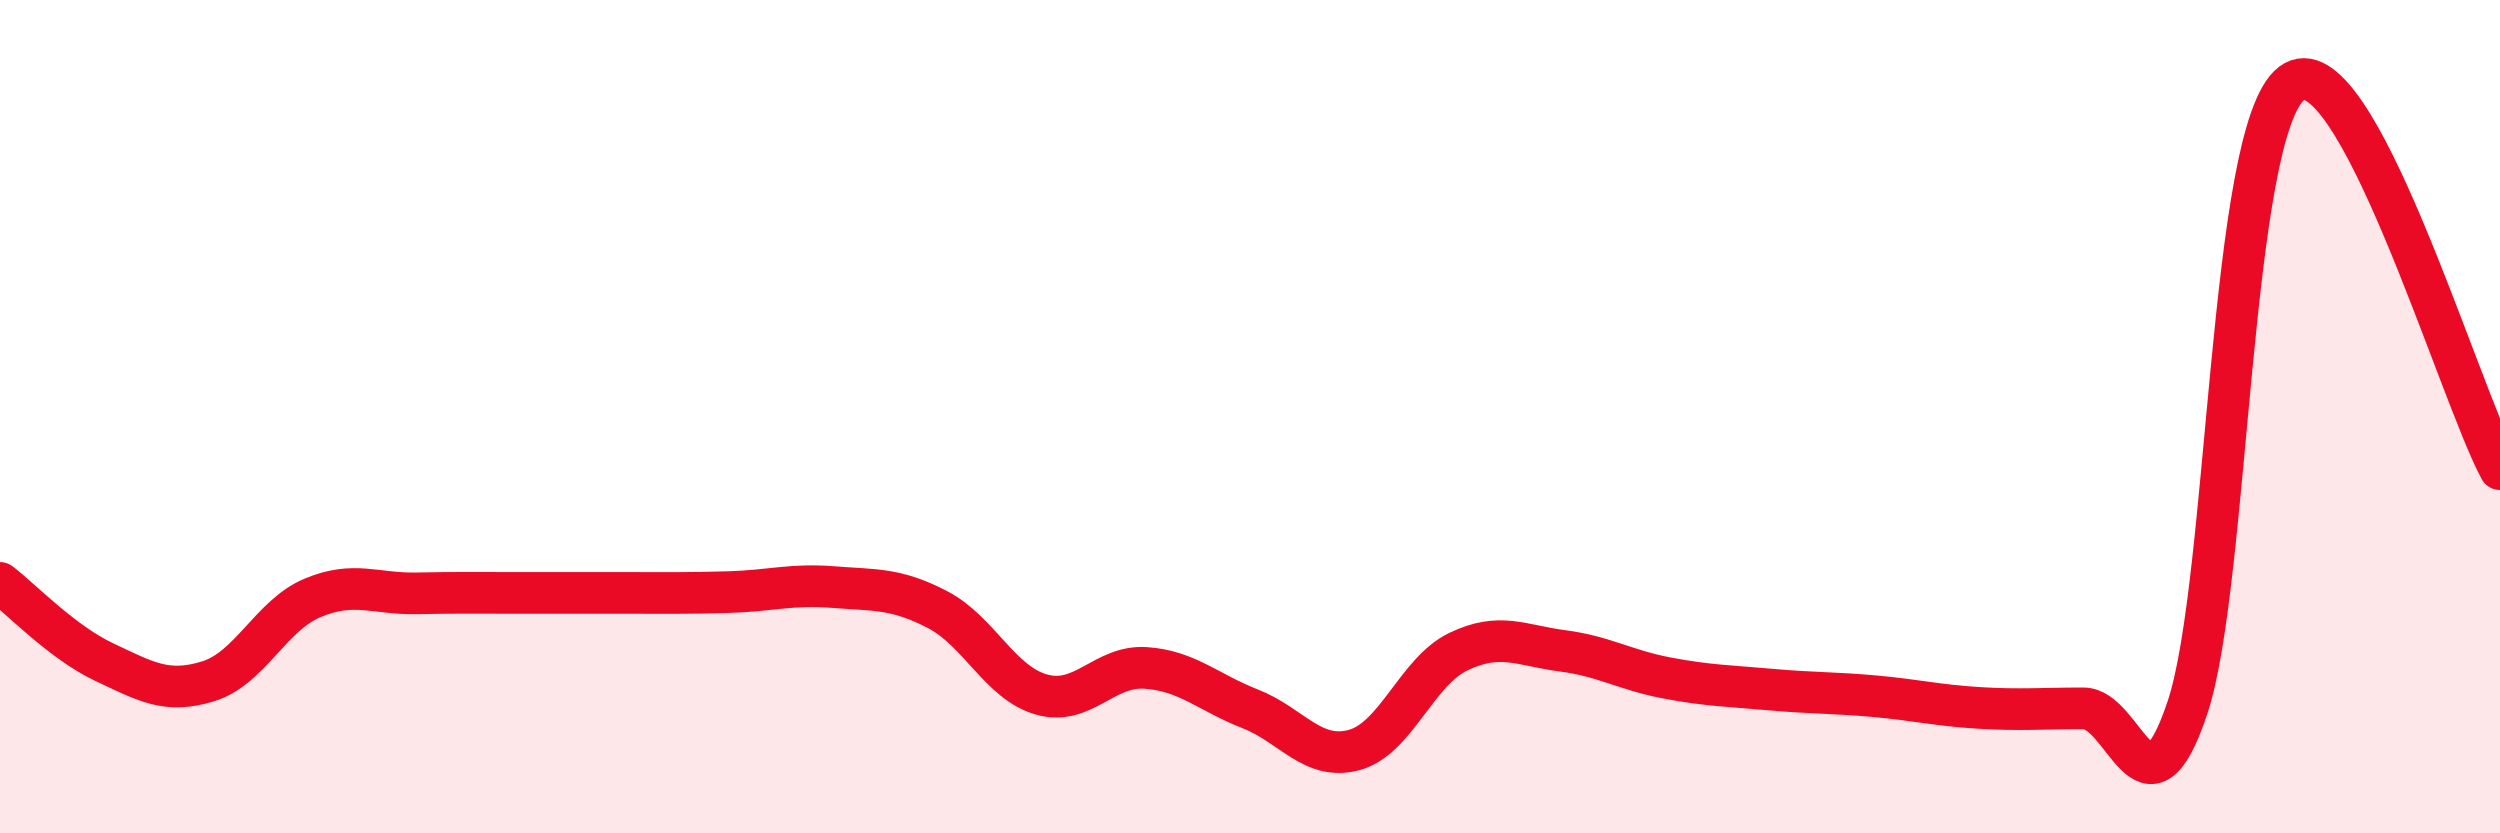
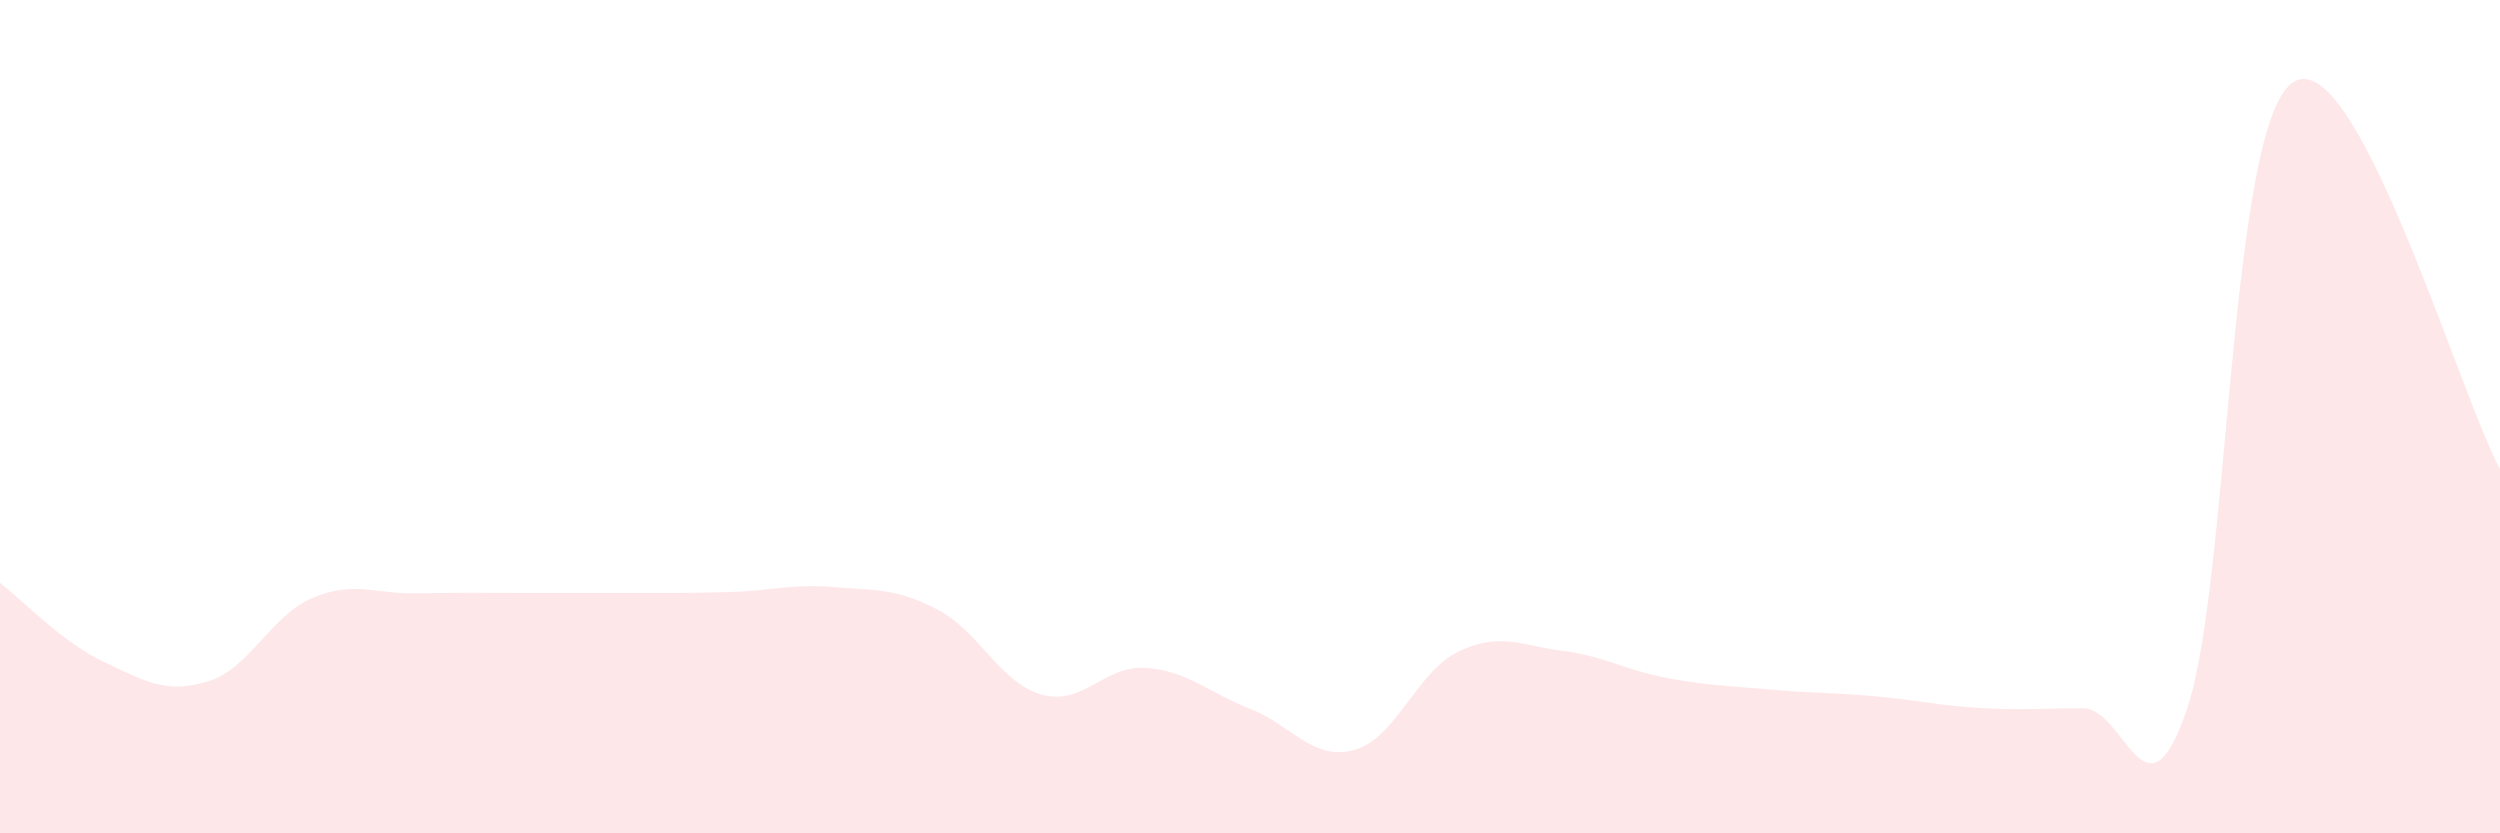
<svg xmlns="http://www.w3.org/2000/svg" width="60" height="20" viewBox="0 0 60 20">
  <path d="M 0,13.99 C 0.5,14.37 1.5,15.42 2.5,15.89 C 3.5,16.36 4,16.66 5,16.35 C 6,16.04 6.5,14.77 7.5,14.35 C 8.5,13.93 9,14.26 10,14.24 C 11,14.22 11.5,14.23 12.5,14.23 C 13.5,14.23 14,14.23 15,14.23 C 16,14.23 16.5,14.24 17.5,14.21 C 18.5,14.18 19,14.01 20,14.09 C 21,14.17 21.5,14.11 22.5,14.63 C 23.5,15.15 24,16.39 25,16.67 C 26,16.95 26.5,15.96 27.5,16.03 C 28.5,16.1 29,16.62 30,17.01 C 31,17.4 31.5,18.27 32.5,18 C 33.5,17.73 34,16.12 35,15.64 C 36,15.16 36.5,15.49 37.5,15.62 C 38.5,15.75 39,16.08 40,16.27 C 41,16.46 41.5,16.46 42.5,16.55 C 43.5,16.64 44,16.62 45,16.71 C 46,16.8 46.5,16.93 47.5,16.99 C 48.5,17.05 49,17 50,17 C 51,17 51.5,19.98 52.5,16.98 C 53.5,13.98 53.5,3.14 55,2 C 56.5,0.86 59,9.41 60,11.26L60 20L0 20Z" fill="#EB0A25" opacity="0.1" stroke-linecap="round" stroke-linejoin="round" />
-   <path d="M 0,13.99 C 0.5,14.37 1.5,15.42 2.5,15.89 C 3.5,16.36 4,16.66 5,16.35 C 6,16.04 6.5,14.77 7.5,14.35 C 8.5,13.93 9,14.26 10,14.24 C 11,14.22 11.5,14.23 12.5,14.23 C 13.5,14.23 14,14.23 15,14.23 C 16,14.23 16.5,14.24 17.5,14.21 C 18.5,14.18 19,14.01 20,14.09 C 21,14.17 21.5,14.11 22.5,14.63 C 23.5,15.15 24,16.39 25,16.67 C 26,16.95 26.5,15.96 27.5,16.03 C 28.5,16.1 29,16.62 30,17.01 C 31,17.4 31.5,18.27 32.5,18 C 33.5,17.73 34,16.12 35,15.64 C 36,15.16 36.5,15.49 37.5,15.62 C 38.5,15.75 39,16.08 40,16.27 C 41,16.46 41.5,16.46 42.5,16.55 C 43.5,16.64 44,16.62 45,16.71 C 46,16.8 46.5,16.93 47.5,16.99 C 48.5,17.05 49,17 50,17 C 51,17 51.5,19.98 52.5,16.98 C 53.5,13.98 53.5,3.14 55,2 C 56.5,0.86 59,9.41 60,11.26" stroke="#EB0A25" stroke-width="1" fill="none" stroke-linecap="round" stroke-linejoin="round" />
</svg>